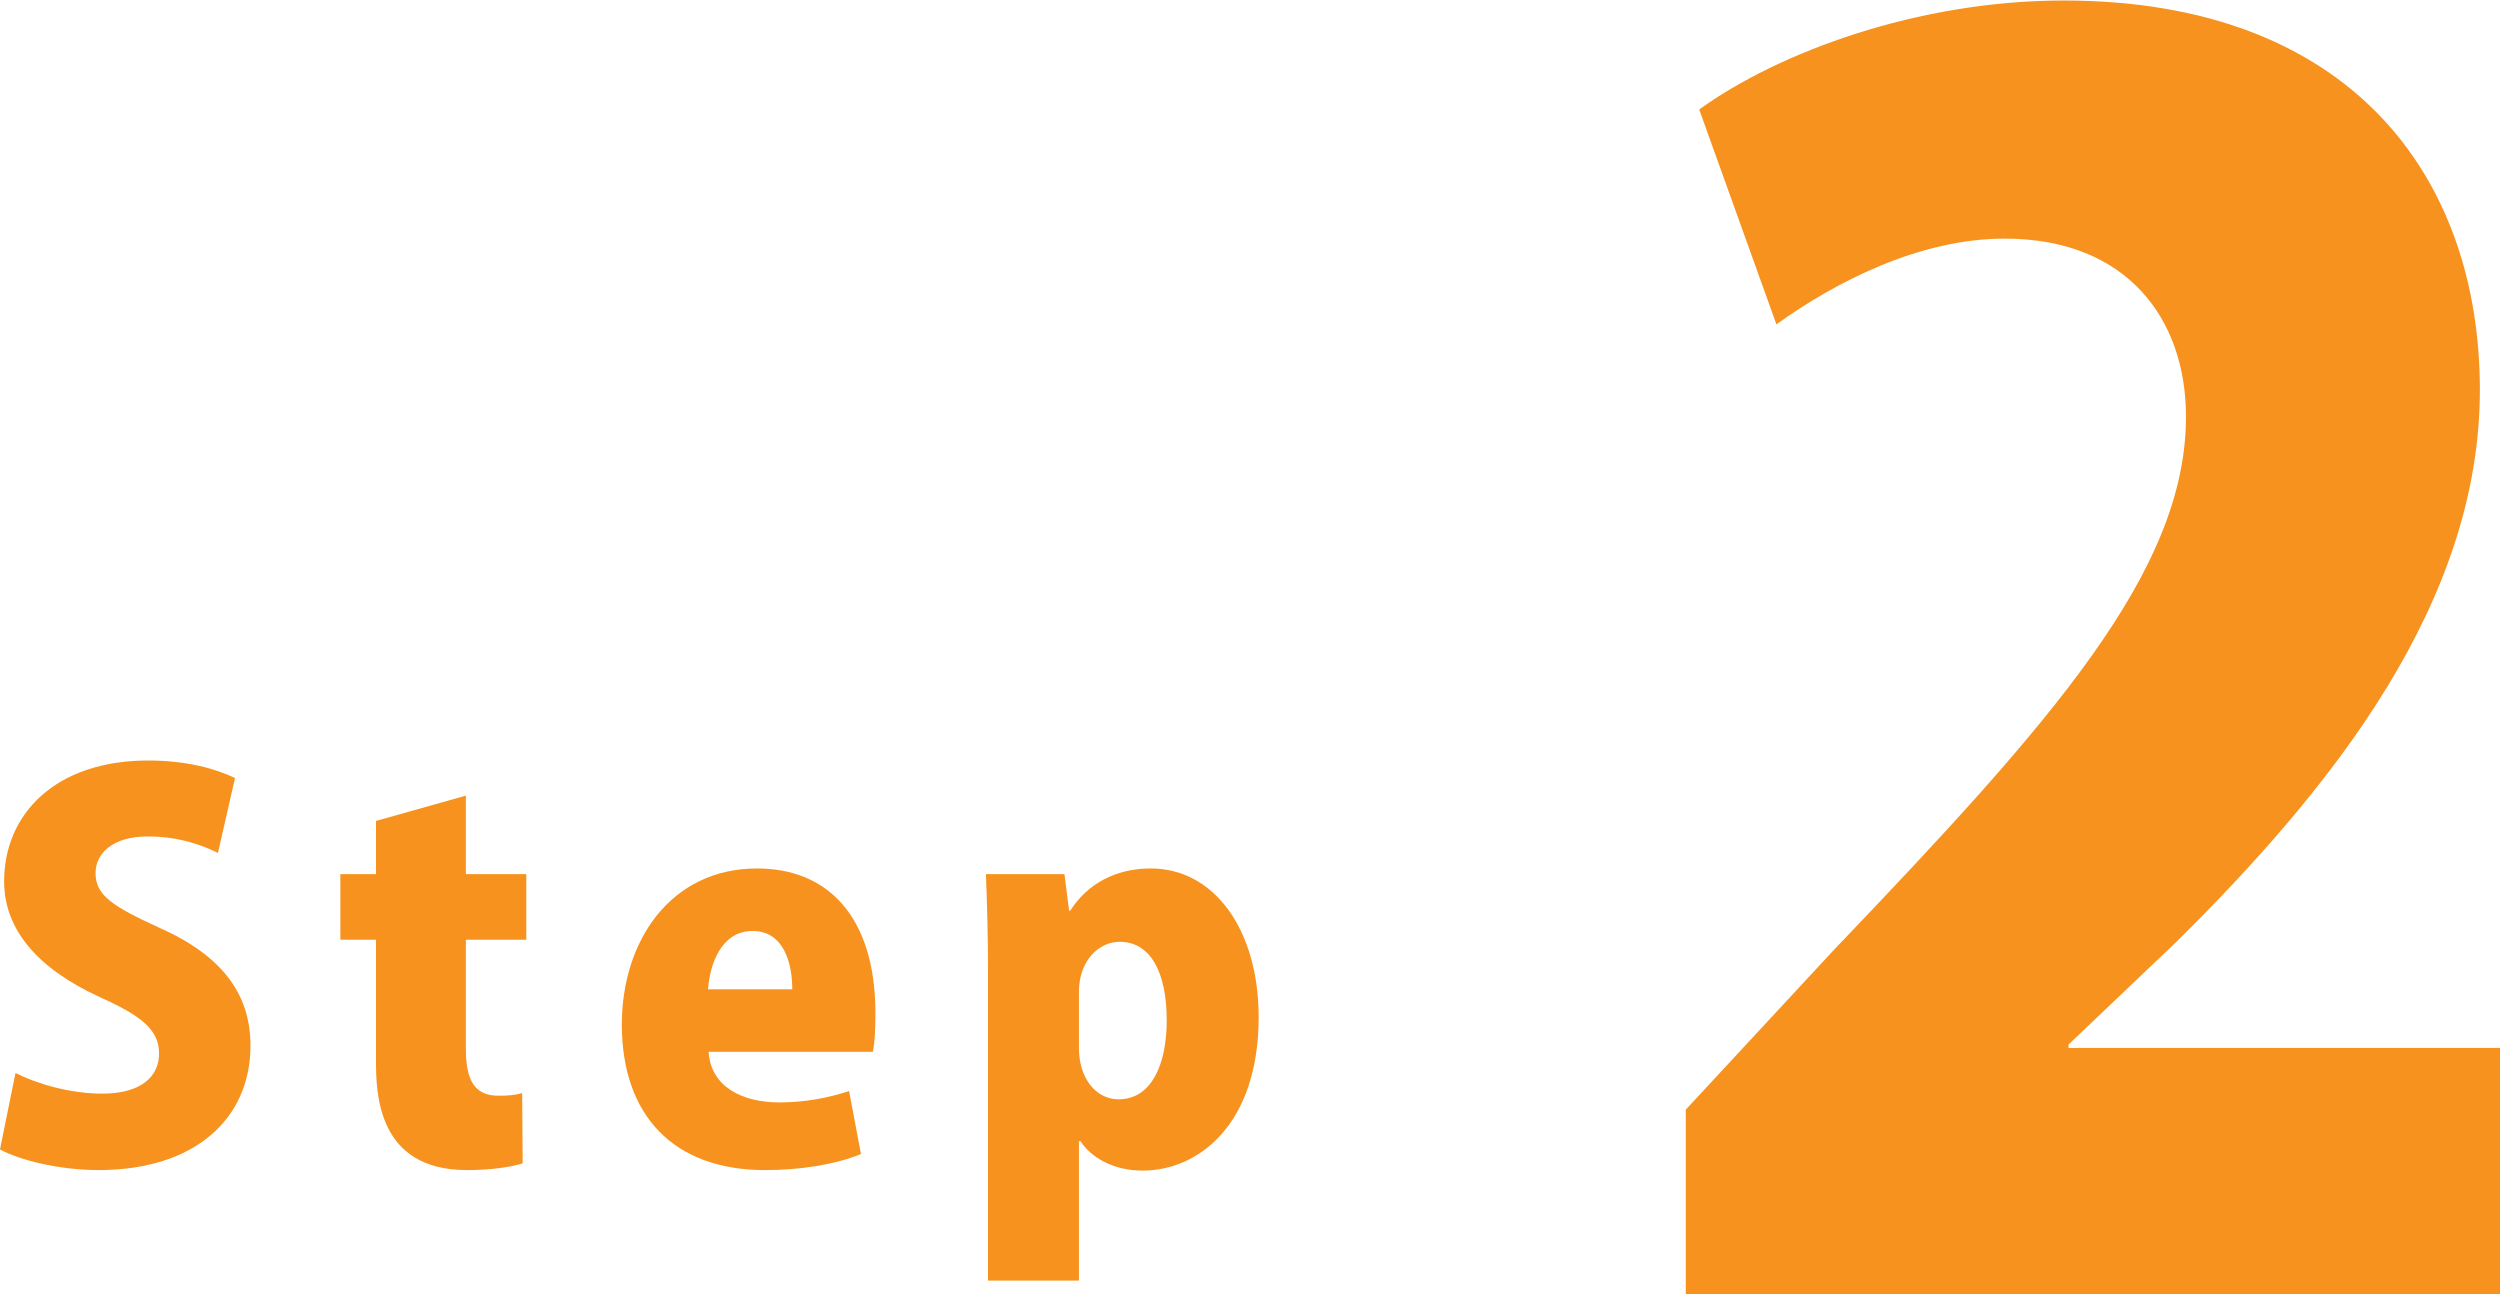
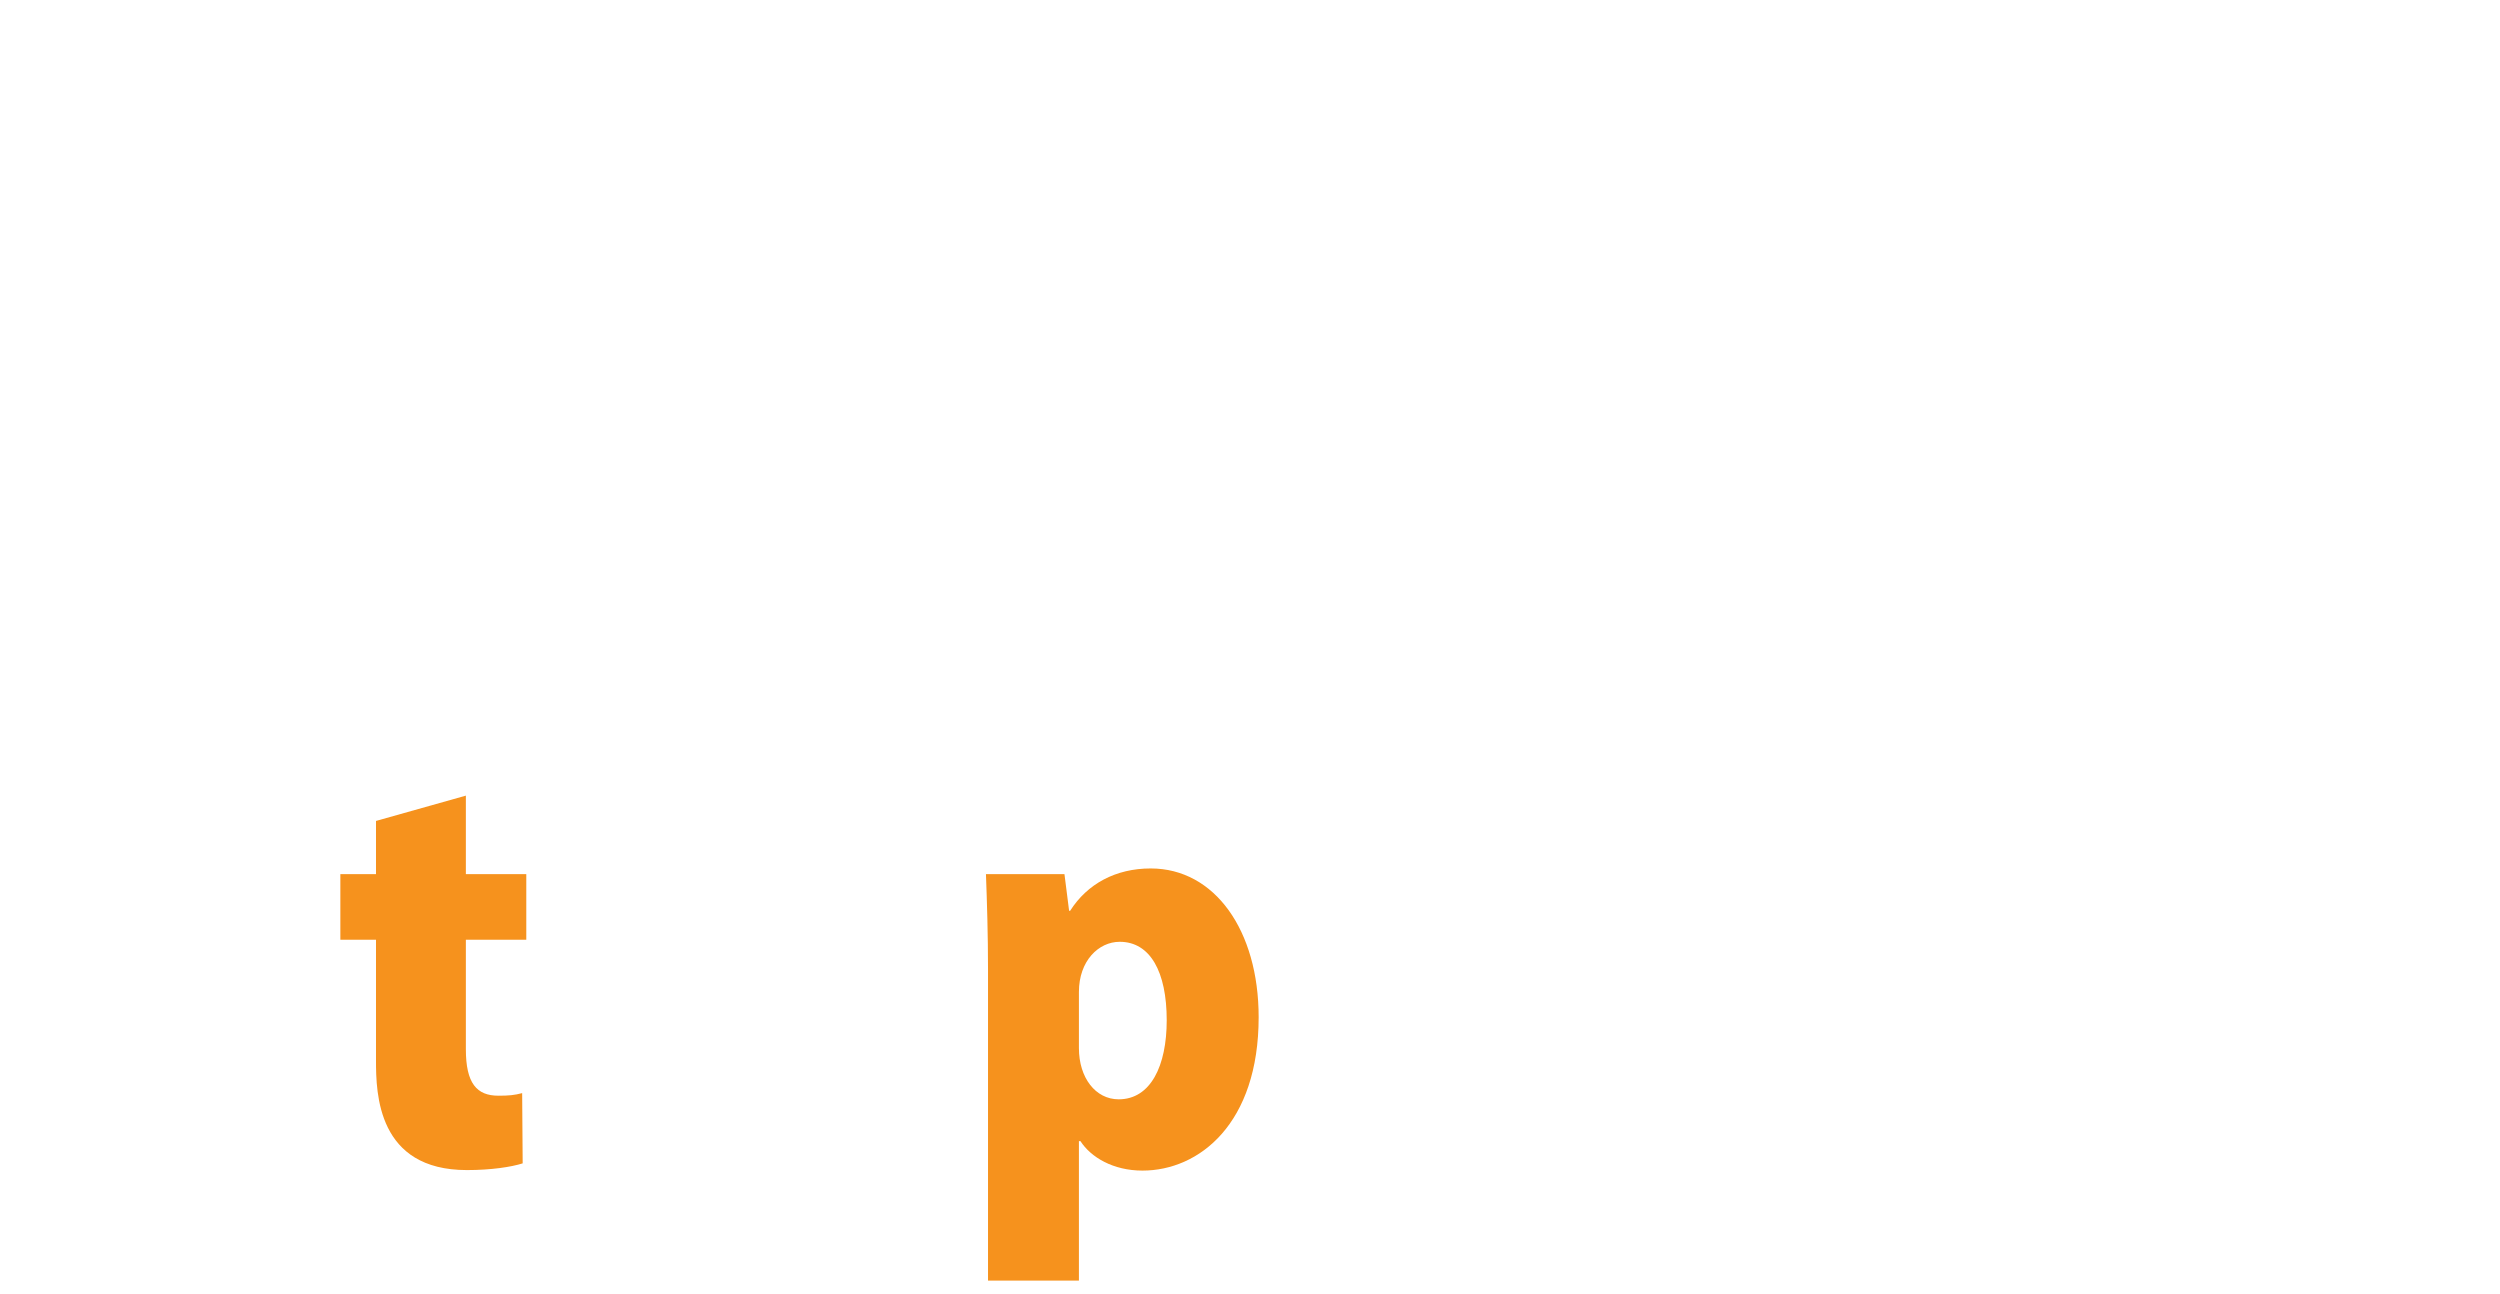
<svg xmlns="http://www.w3.org/2000/svg" id="_レイヤー_2" viewBox="0 0 96.81 50.12">
  <defs>
    <style>.cls-1{fill:#f6921d;stroke-width:0px;}</style>
  </defs>
  <g id="txt">
-     <path class="cls-1" d="M8.44,33.03c-.56-.28-1.48-.64-2.72-.64-1.36,0-2.02.66-2.02,1.42,0,.86.64,1.28,2.52,2.14,2.46,1.1,3.48,2.62,3.48,4.54,0,2.82-2.14,4.82-5.88,4.82-1.56,0-3.1-.4-3.82-.8l.6-2.96c.82.42,2.12.8,3.36.8,1.48,0,2.2-.64,2.2-1.56s-.7-1.46-2.3-2.18c-2.44-1.12-3.7-2.64-3.7-4.48,0-2.62,2-4.68,5.58-4.68,1.48,0,2.62.32,3.36.68l-.66,2.9Z" />
    <path class="cls-1" d="M14.56,31.79l3.48-.98v3.04h2.34v2.54h-2.34v4.24c0,1.32.42,1.8,1.26,1.8.4,0,.62-.02.92-.1l.02,2.72c-.44.14-1.22.26-2.16.26-3.46,0-3.52-2.96-3.52-4.24v-4.68h-1.38v-2.54h1.38v-2.06Z" />
-     <path class="cls-1" d="M33.34,44.69c-1.04.42-2.38.62-3.72.62-3.54,0-5.54-2.12-5.54-5.64,0-3.22,1.88-6.04,5.24-6.04,2.68,0,4.58,1.8,4.58,5.62,0,.54-.02,1.1-.1,1.48h-6.36c.08,1.34,1.28,1.96,2.74,1.96,1.02,0,1.9-.18,2.7-.44l.46,2.44ZM30.68,38.31c0-1-.32-2.26-1.54-2.26s-1.66,1.32-1.72,2.26h3.26Z" />
    <path class="cls-1" d="M41.44,35.27c.66-1.04,1.76-1.64,3.12-1.64,2.48,0,4.18,2.4,4.18,5.76,0,4.12-2.3,5.94-4.5,5.94-1.14,0-2-.52-2.4-1.14h-.06v5.4h-3.52v-12.02c0-1.4-.04-2.64-.08-3.72h3.04l.18,1.42h.04ZM41.78,40.59c0,1.14.64,1.98,1.54,1.98,1.24,0,1.86-1.3,1.86-3.06,0-1.88-.64-3.04-1.82-3.04-.82,0-1.58.74-1.58,1.94v2.18Z" />
-     <path class="cls-1" d="M96.81,50.12h-31.53v-7.15l5.72-6.17c8.52-8.91,13.65-14.69,13.65-20.67,0-3.77-2.28-6.89-7.02-6.89-3.32,0-6.57,1.69-8.84,3.32l-2.99-8.32c3.06-2.21,8.45-4.22,14.11-4.22,11.12,0,16.12,6.83,16.12,15.08s-5.72,15.41-11.77,21.39l-4.16,3.96v.13h16.71v9.55Z" />
  </g>
</svg>